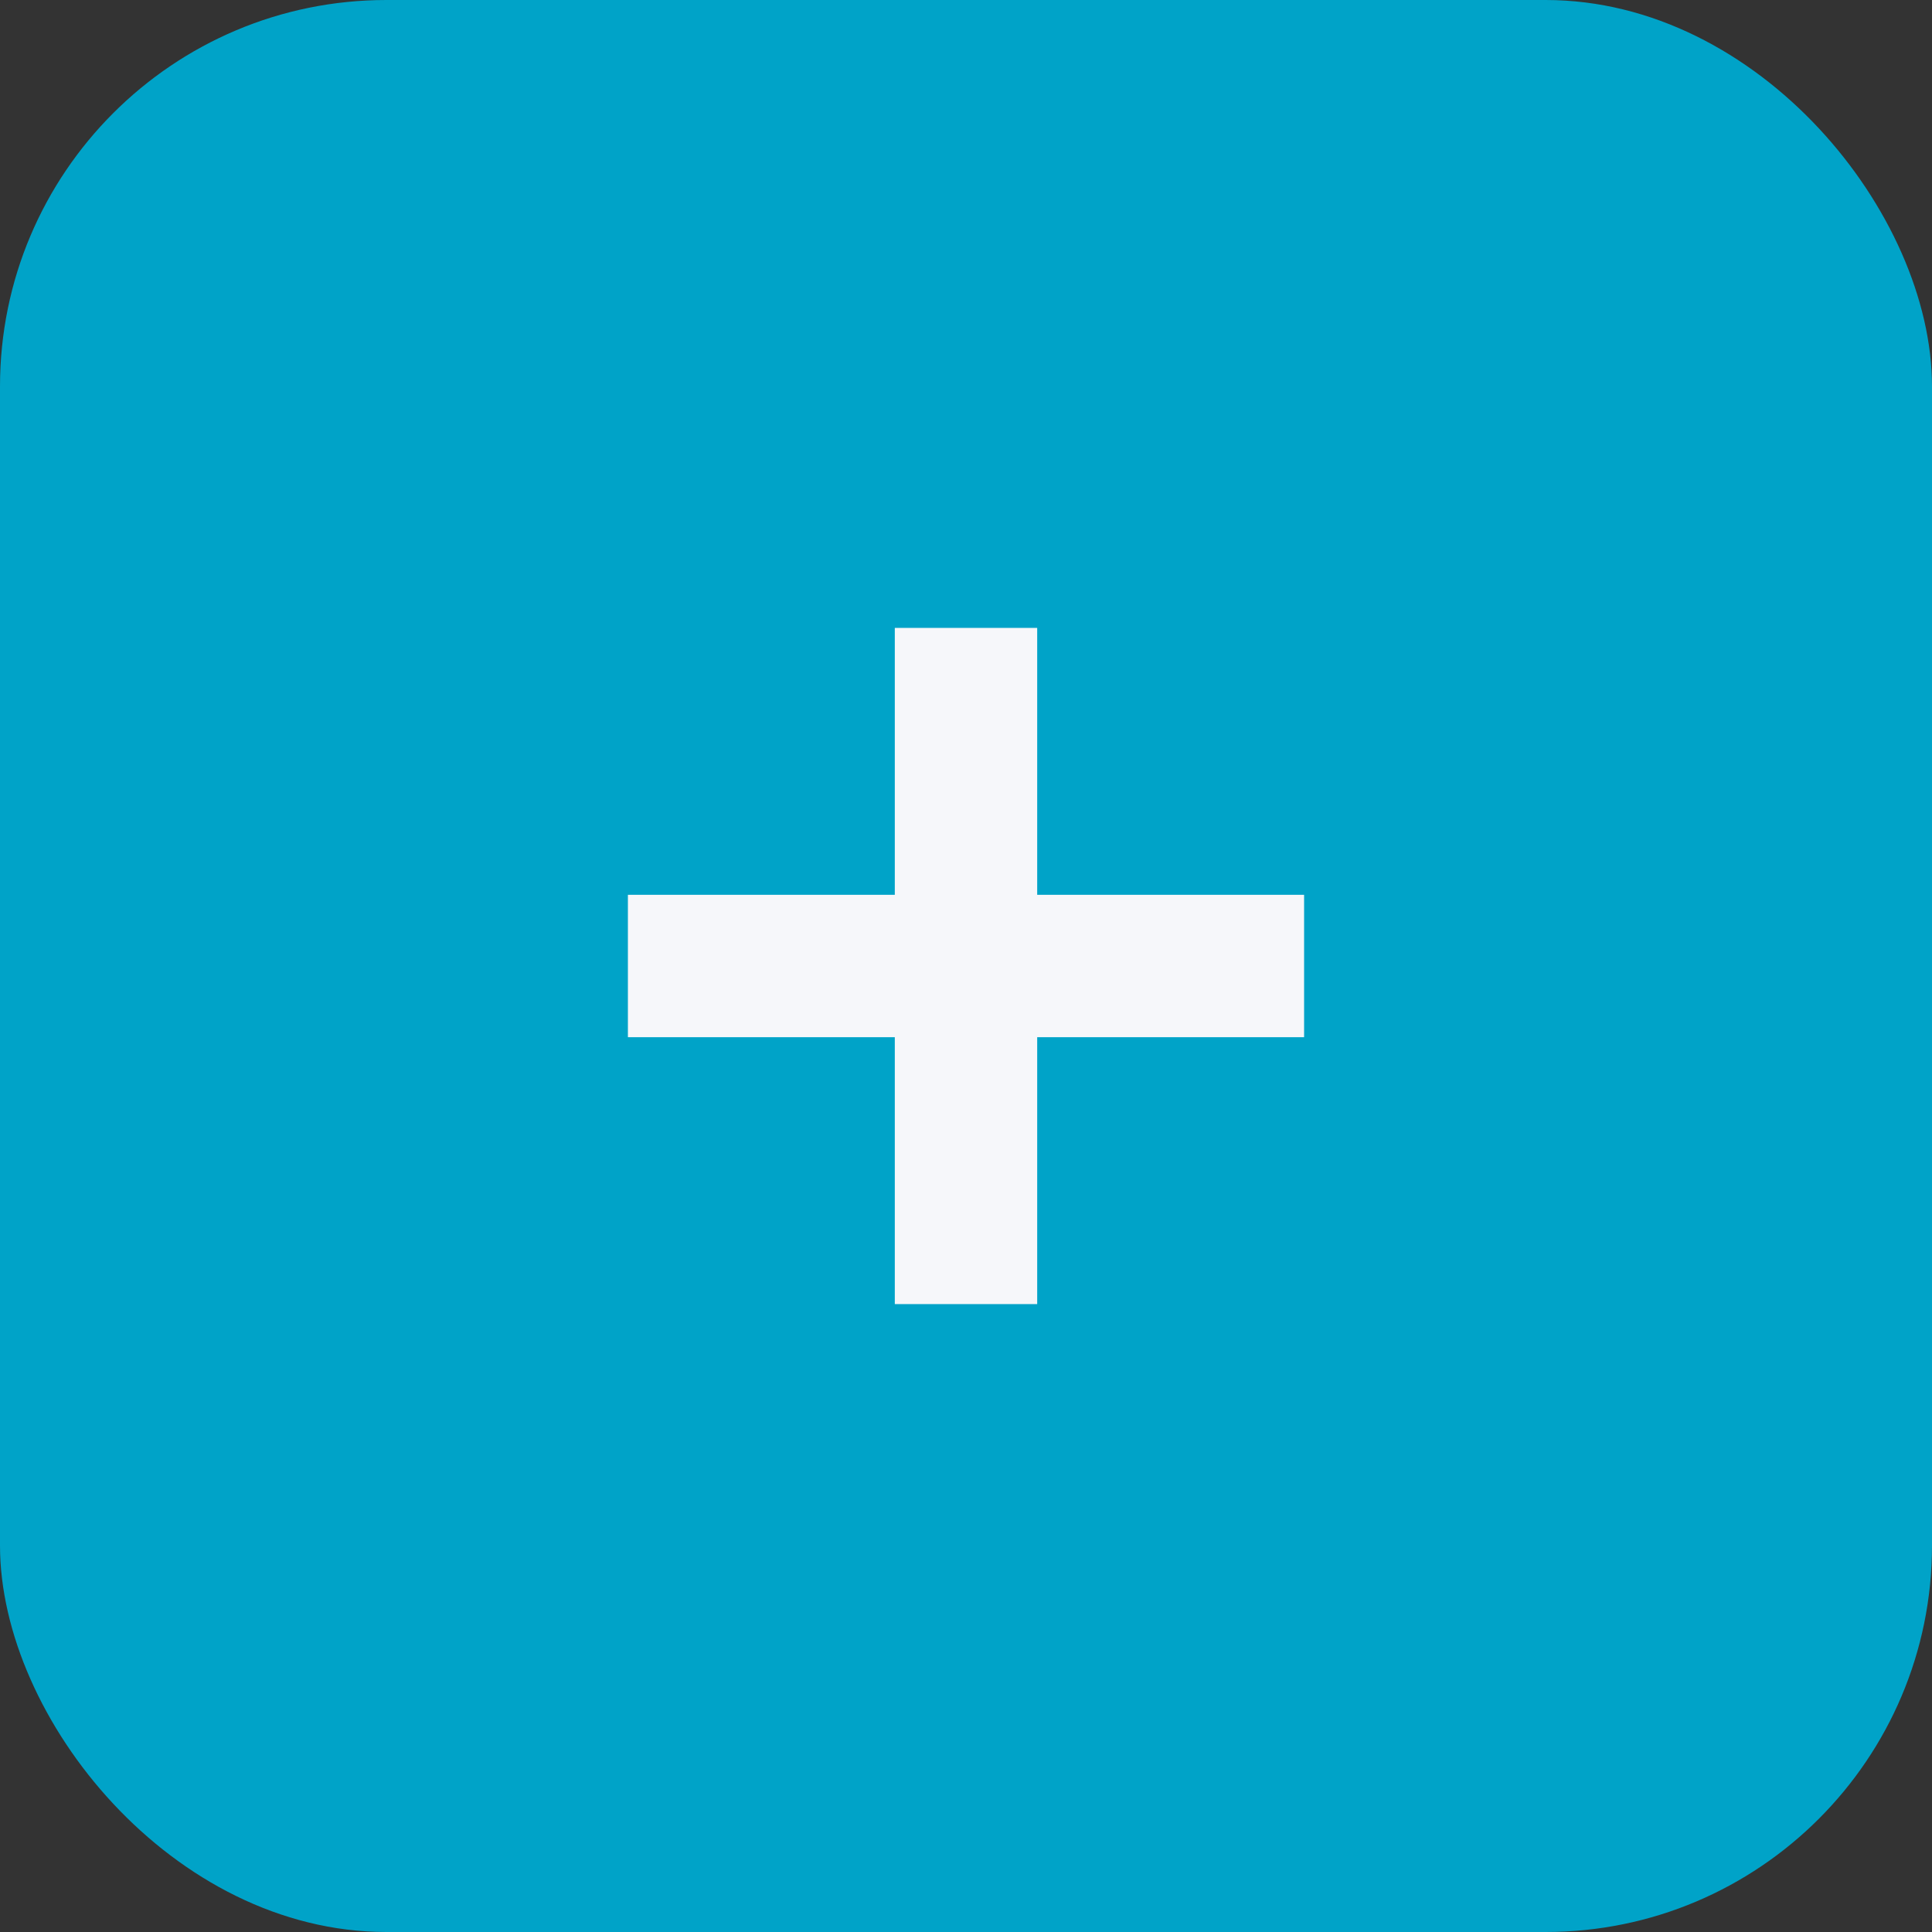
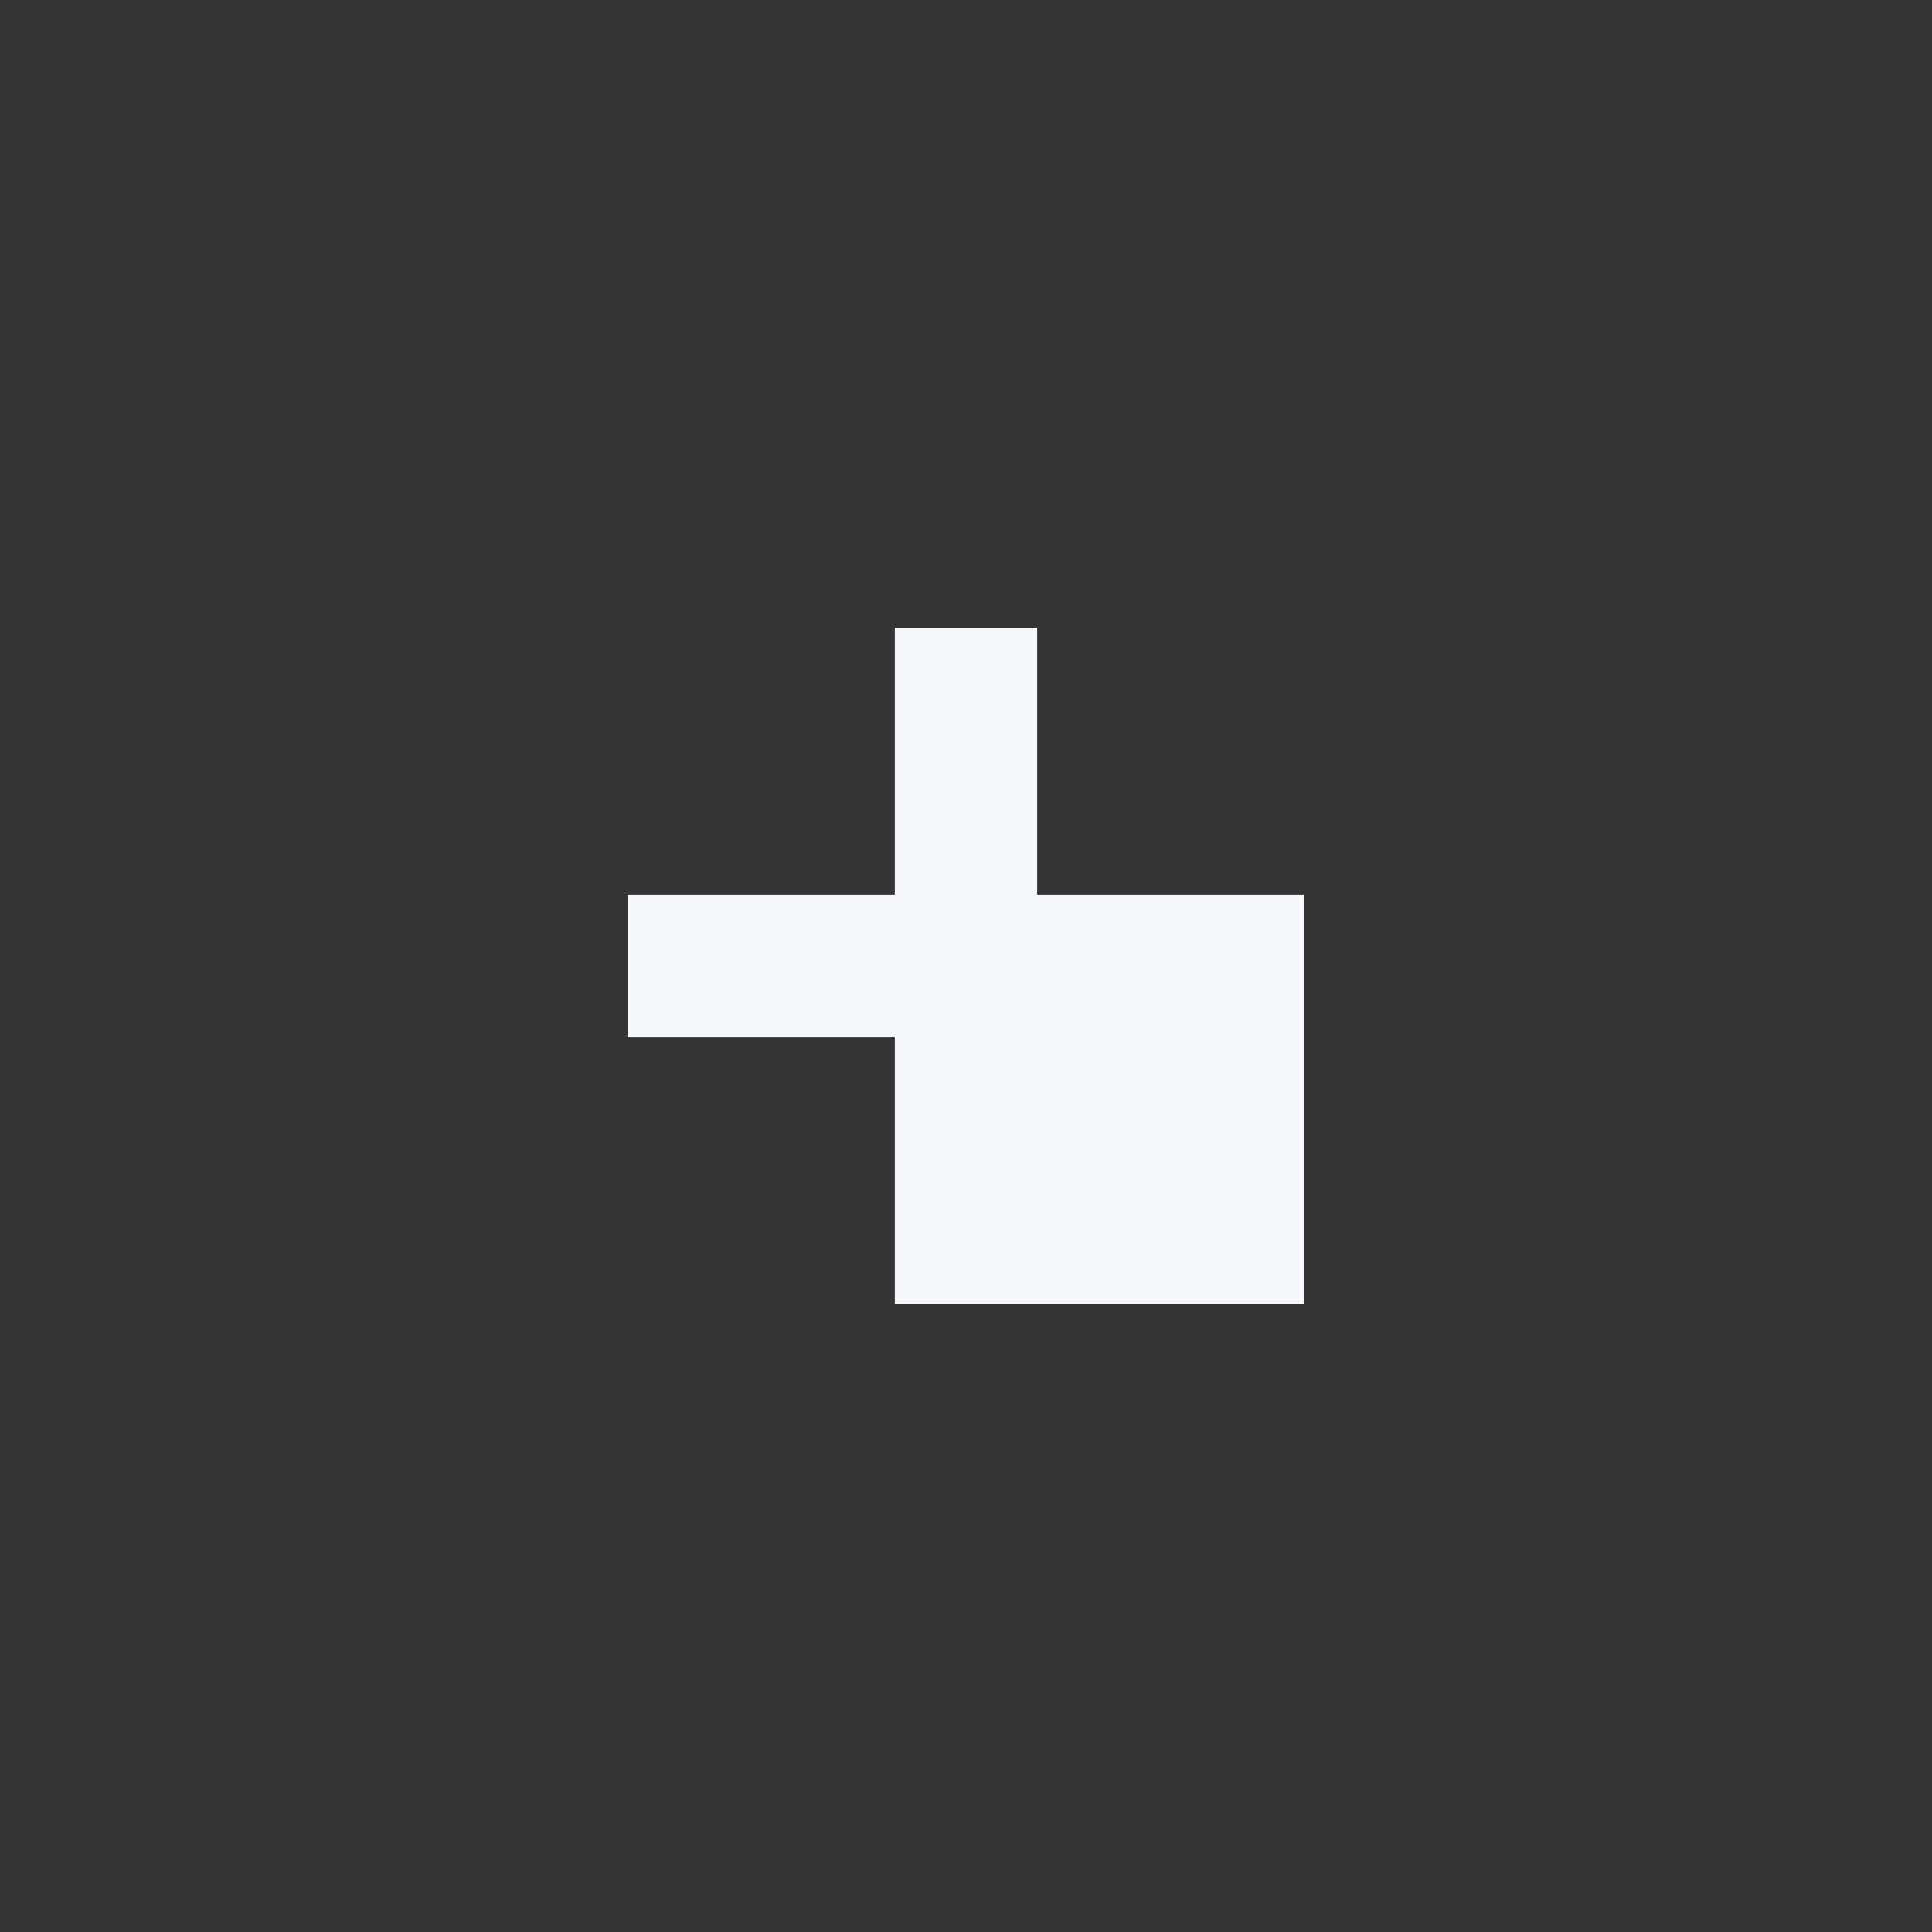
<svg xmlns="http://www.w3.org/2000/svg" width="40" height="40" viewBox="0 0 40 40" fill="none">
  <rect x="0" y="0" width="40" height="40" fill="#333333" stroke="none" />
-   <rect width="40" height="40" rx="8" fill="#00A3C8" />
-   <path d="M18.526 13V18.526H13V21.474H18.526V27H21.474V21.474H27V18.526H21.474V13H18.526Z" fill="#F6F7FA" />
+   <path d="M18.526 13V18.526H13V21.474H18.526V27H21.474H27V18.526H21.474V13H18.526Z" fill="#F6F7FA" />
</svg>